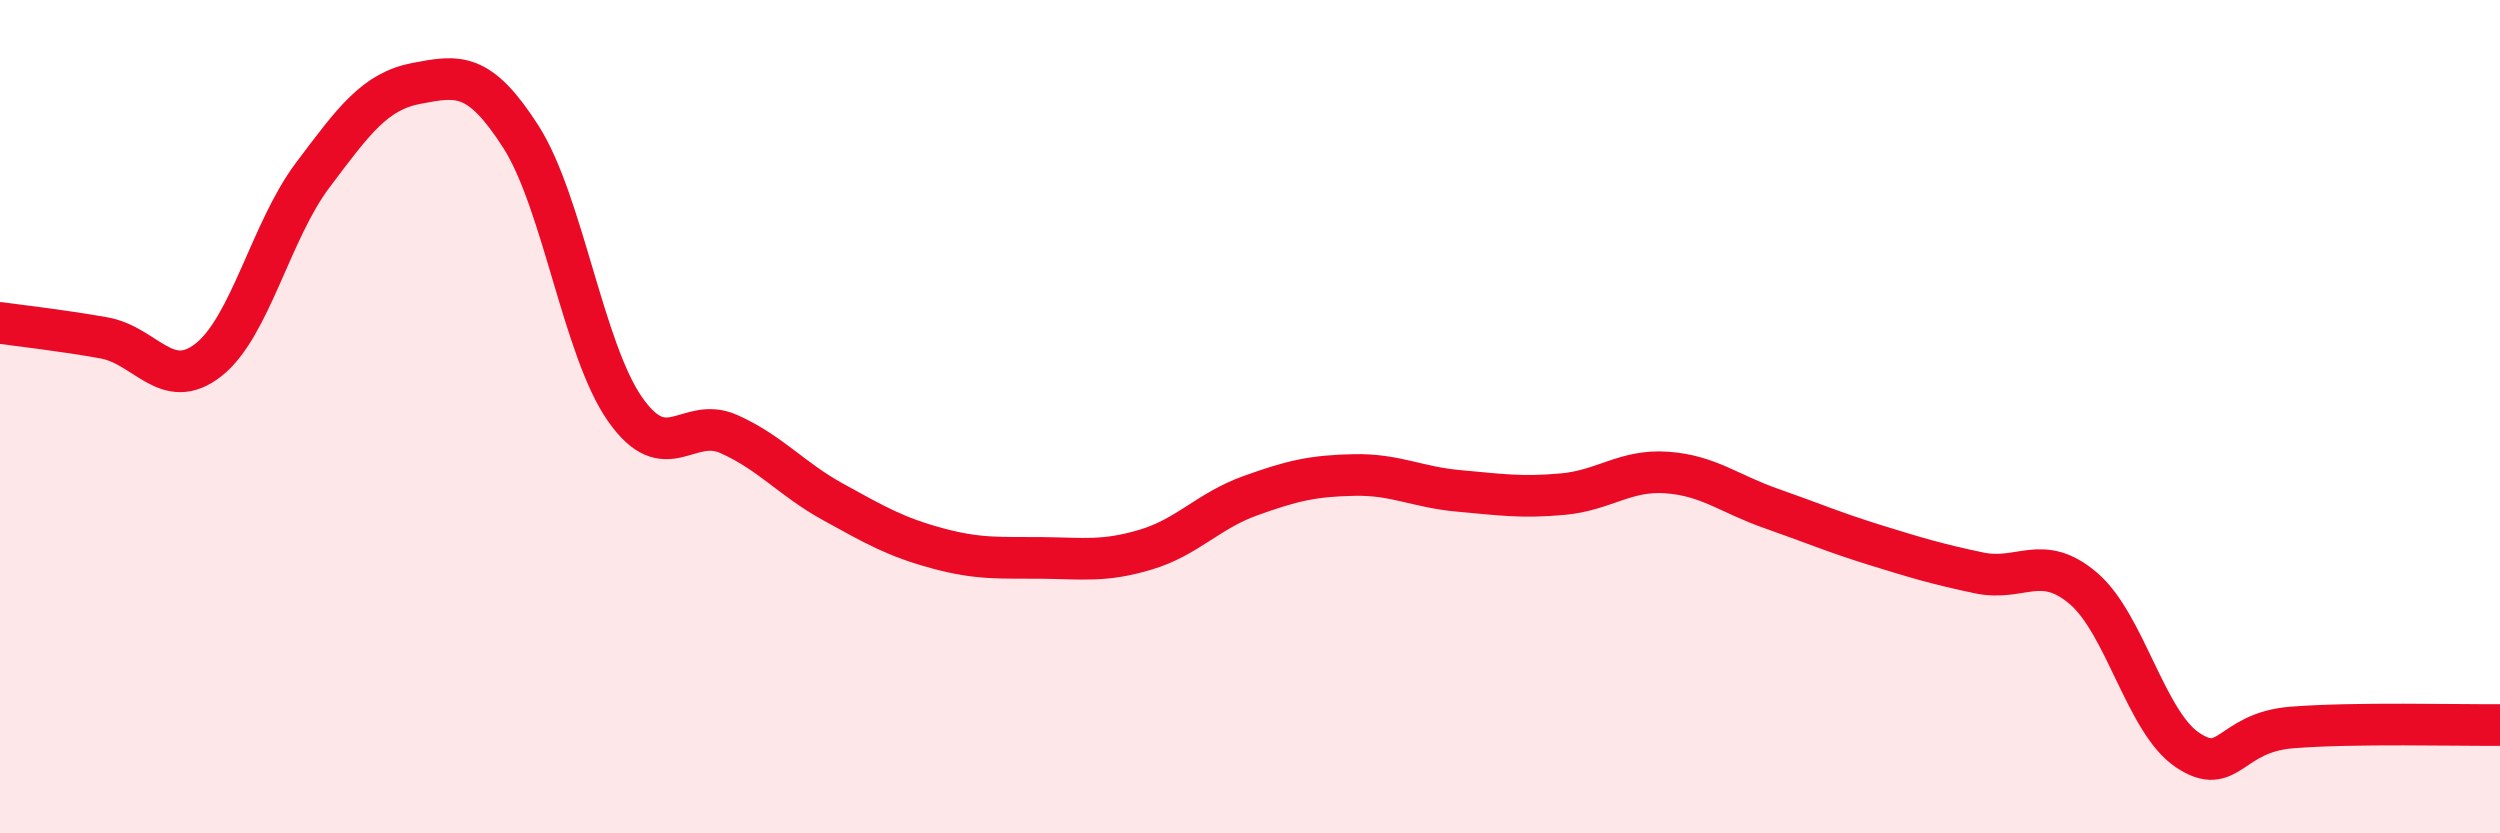
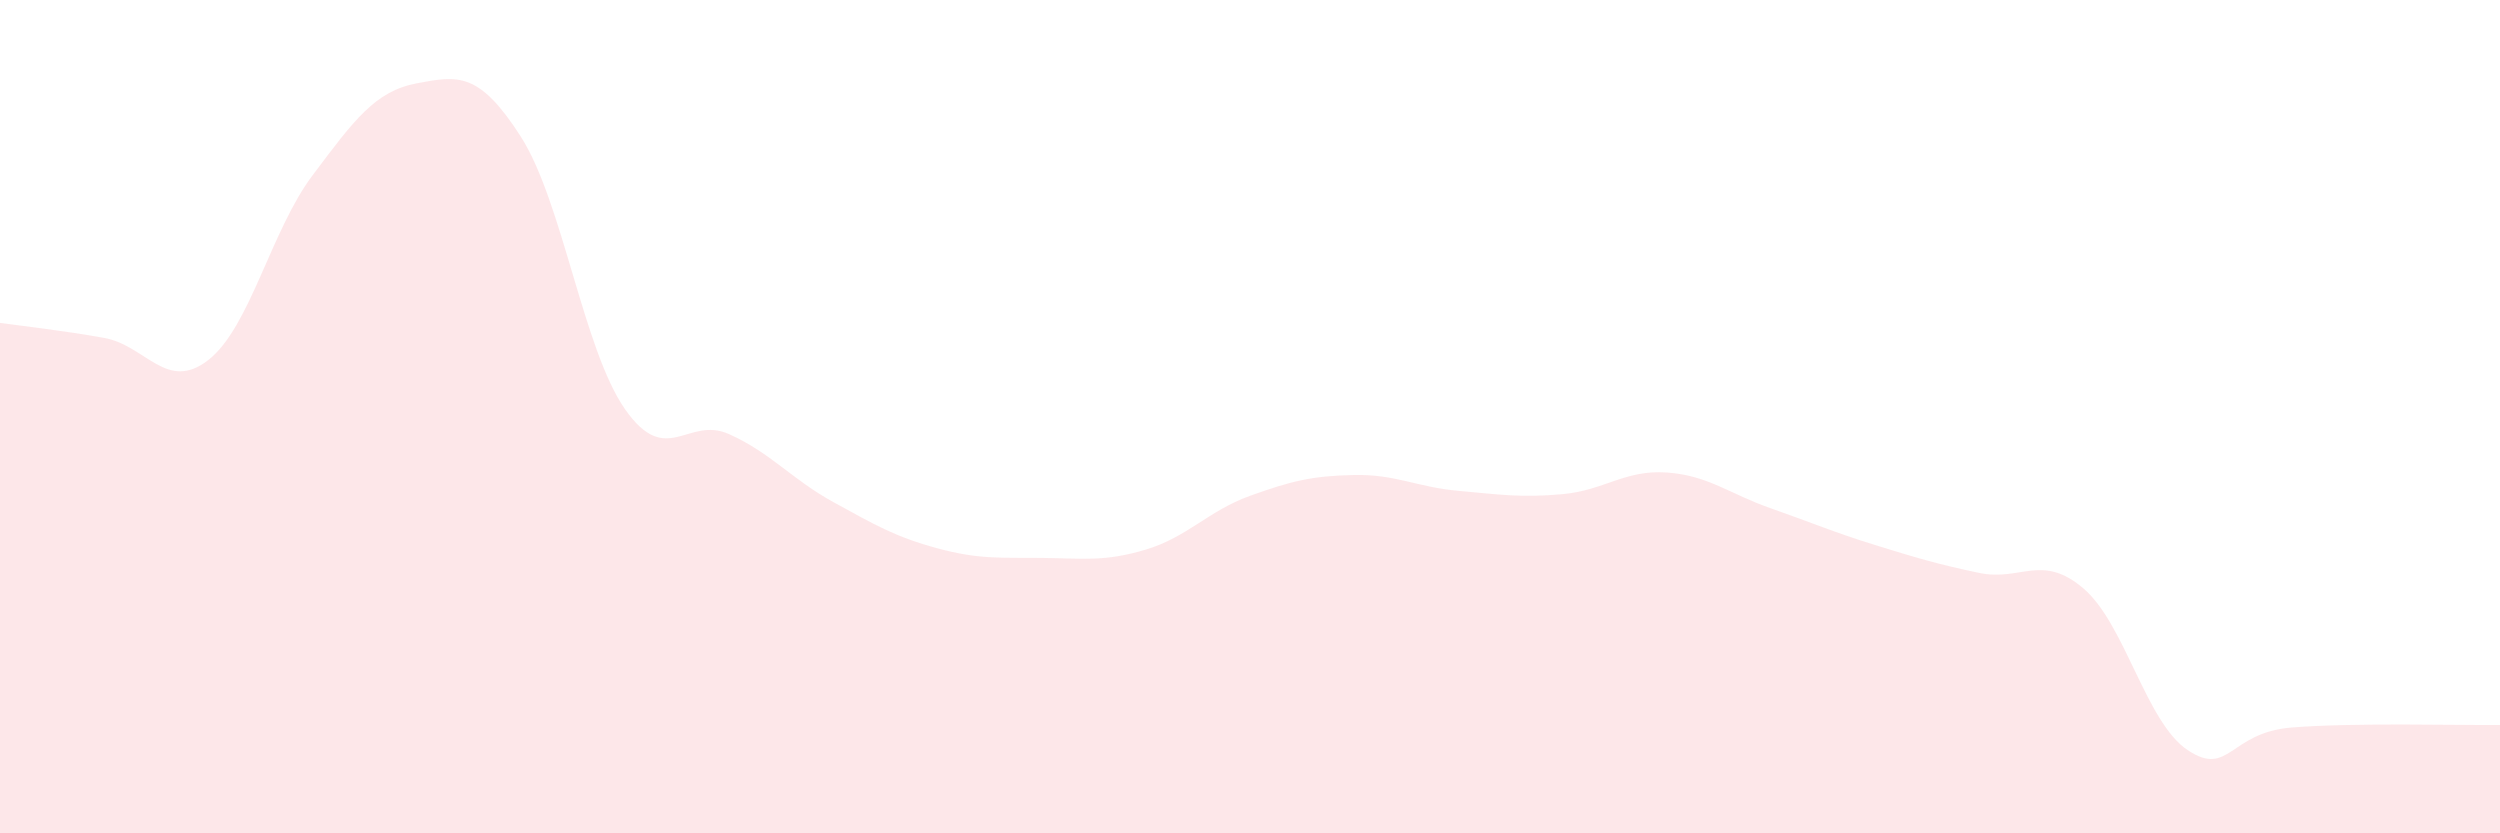
<svg xmlns="http://www.w3.org/2000/svg" width="60" height="20" viewBox="0 0 60 20">
  <path d="M 0,7.75 C 0.5,7.82 1.5,7.93 2.5,8.11 C 3.5,8.29 4,9.42 5,8.64 C 6,7.86 6.5,5.54 7.5,4.21 C 8.5,2.88 9,2.19 10,2 C 11,1.81 11.5,1.72 12.5,3.28 C 13.5,4.84 14,8.39 15,9.82 C 16,11.25 16.5,9.97 17.5,10.42 C 18.5,10.87 19,11.5 20,12.05 C 21,12.6 21.5,12.89 22.5,13.16 C 23.5,13.43 24,13.38 25,13.39 C 26,13.4 26.5,13.49 27.5,13.19 C 28.5,12.89 29,12.26 30,11.9 C 31,11.54 31.5,11.42 32.5,11.4 C 33.5,11.38 34,11.69 35,11.78 C 36,11.87 36.5,11.95 37.5,11.86 C 38.5,11.77 39,11.27 40,11.34 C 41,11.41 41.5,11.85 42.5,12.2 C 43.5,12.55 44,12.77 45,13.08 C 46,13.39 46.5,13.54 47.5,13.75 C 48.5,13.96 49,13.27 50,14.12 C 51,14.97 51.5,17.33 52.5,18 C 53.5,18.67 53.5,17.58 55,17.46 C 56.5,17.34 59,17.41 60,17.4L60 20L0 20Z" fill="#EB0A25" opacity="0.1" stroke-linecap="round" stroke-linejoin="round" />
-   <path d="M 0,7.75 C 0.5,7.82 1.5,7.93 2.5,8.11 C 3.5,8.29 4,9.42 5,8.64 C 6,7.86 6.5,5.54 7.5,4.21 C 8.5,2.88 9,2.19 10,2 C 11,1.81 11.5,1.72 12.5,3.28 C 13.5,4.84 14,8.39 15,9.82 C 16,11.25 16.5,9.97 17.5,10.42 C 18.5,10.87 19,11.5 20,12.05 C 21,12.6 21.5,12.89 22.5,13.16 C 23.5,13.43 24,13.38 25,13.39 C 26,13.4 26.5,13.49 27.5,13.19 C 28.5,12.89 29,12.26 30,11.9 C 31,11.54 31.5,11.42 32.5,11.4 C 33.5,11.38 34,11.69 35,11.78 C 36,11.87 36.5,11.95 37.5,11.86 C 38.5,11.77 39,11.27 40,11.34 C 41,11.41 41.5,11.85 42.5,12.2 C 43.5,12.55 44,12.77 45,13.08 C 46,13.39 46.5,13.54 47.5,13.75 C 48.5,13.96 49,13.27 50,14.12 C 51,14.97 51.5,17.33 52.5,18 C 53.5,18.67 53.5,17.58 55,17.46 C 56.5,17.34 59,17.41 60,17.4" stroke="#EB0A25" stroke-width="1" fill="none" stroke-linecap="round" stroke-linejoin="round" />
</svg>